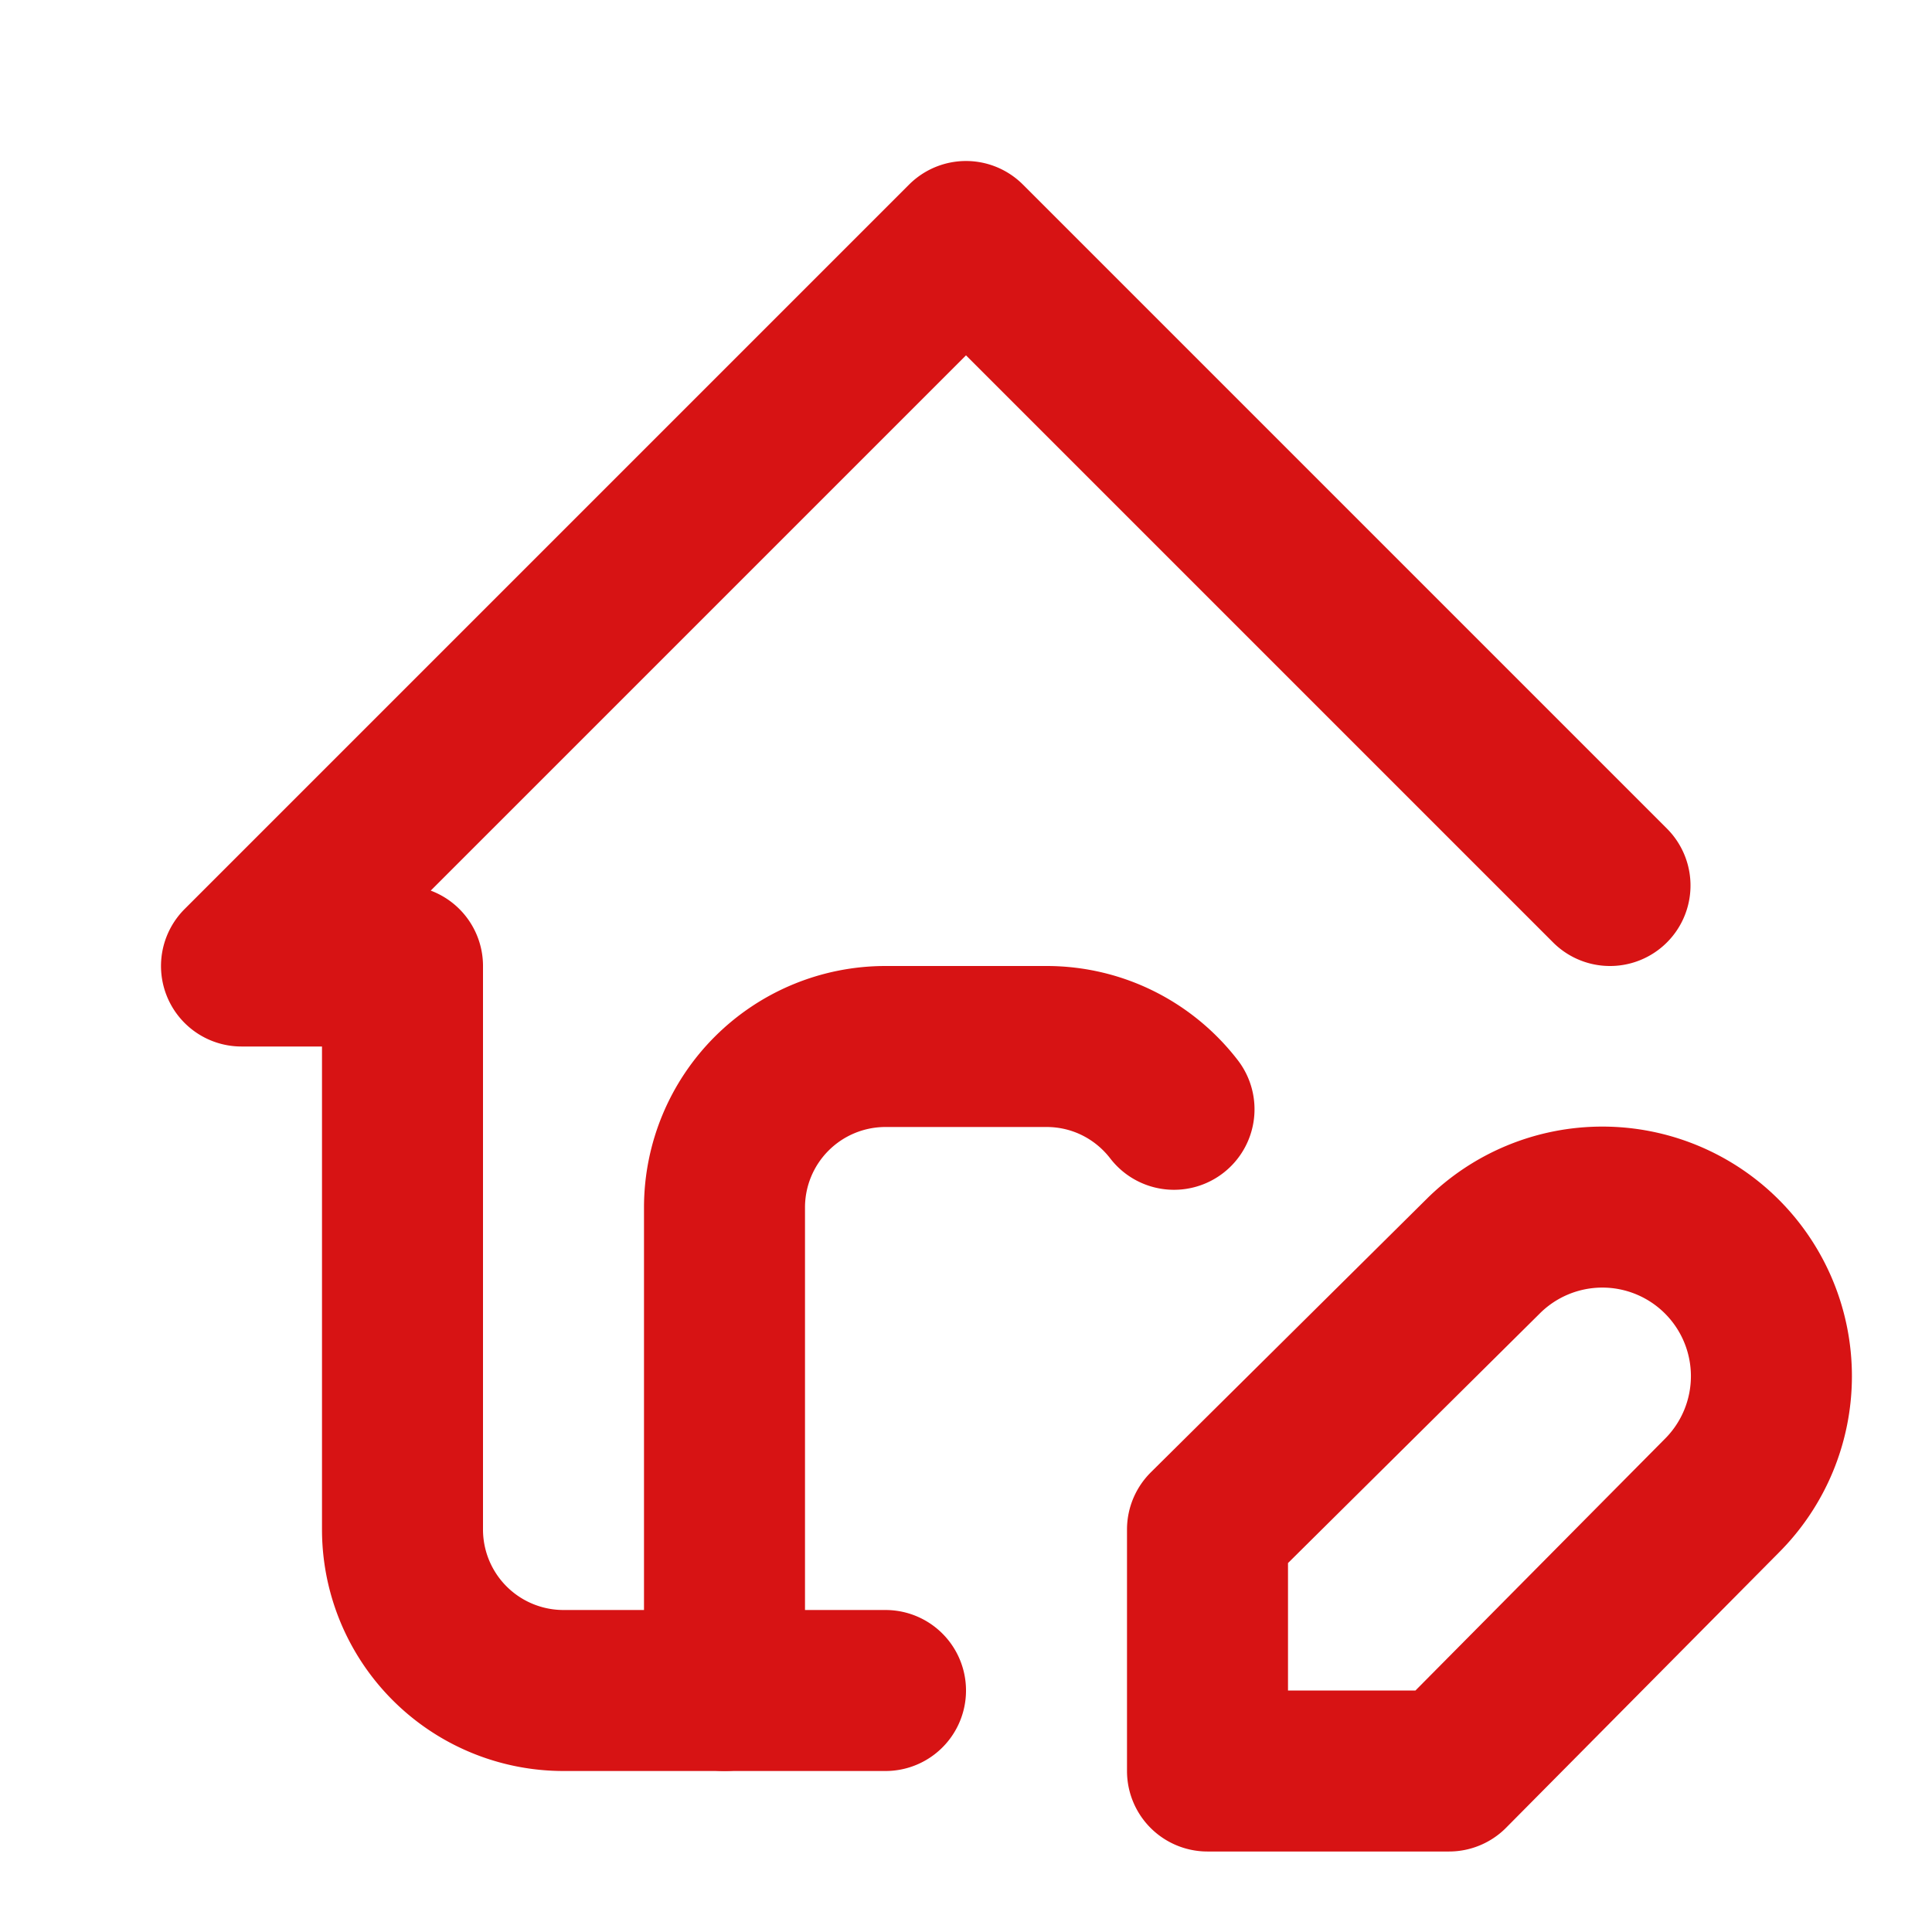
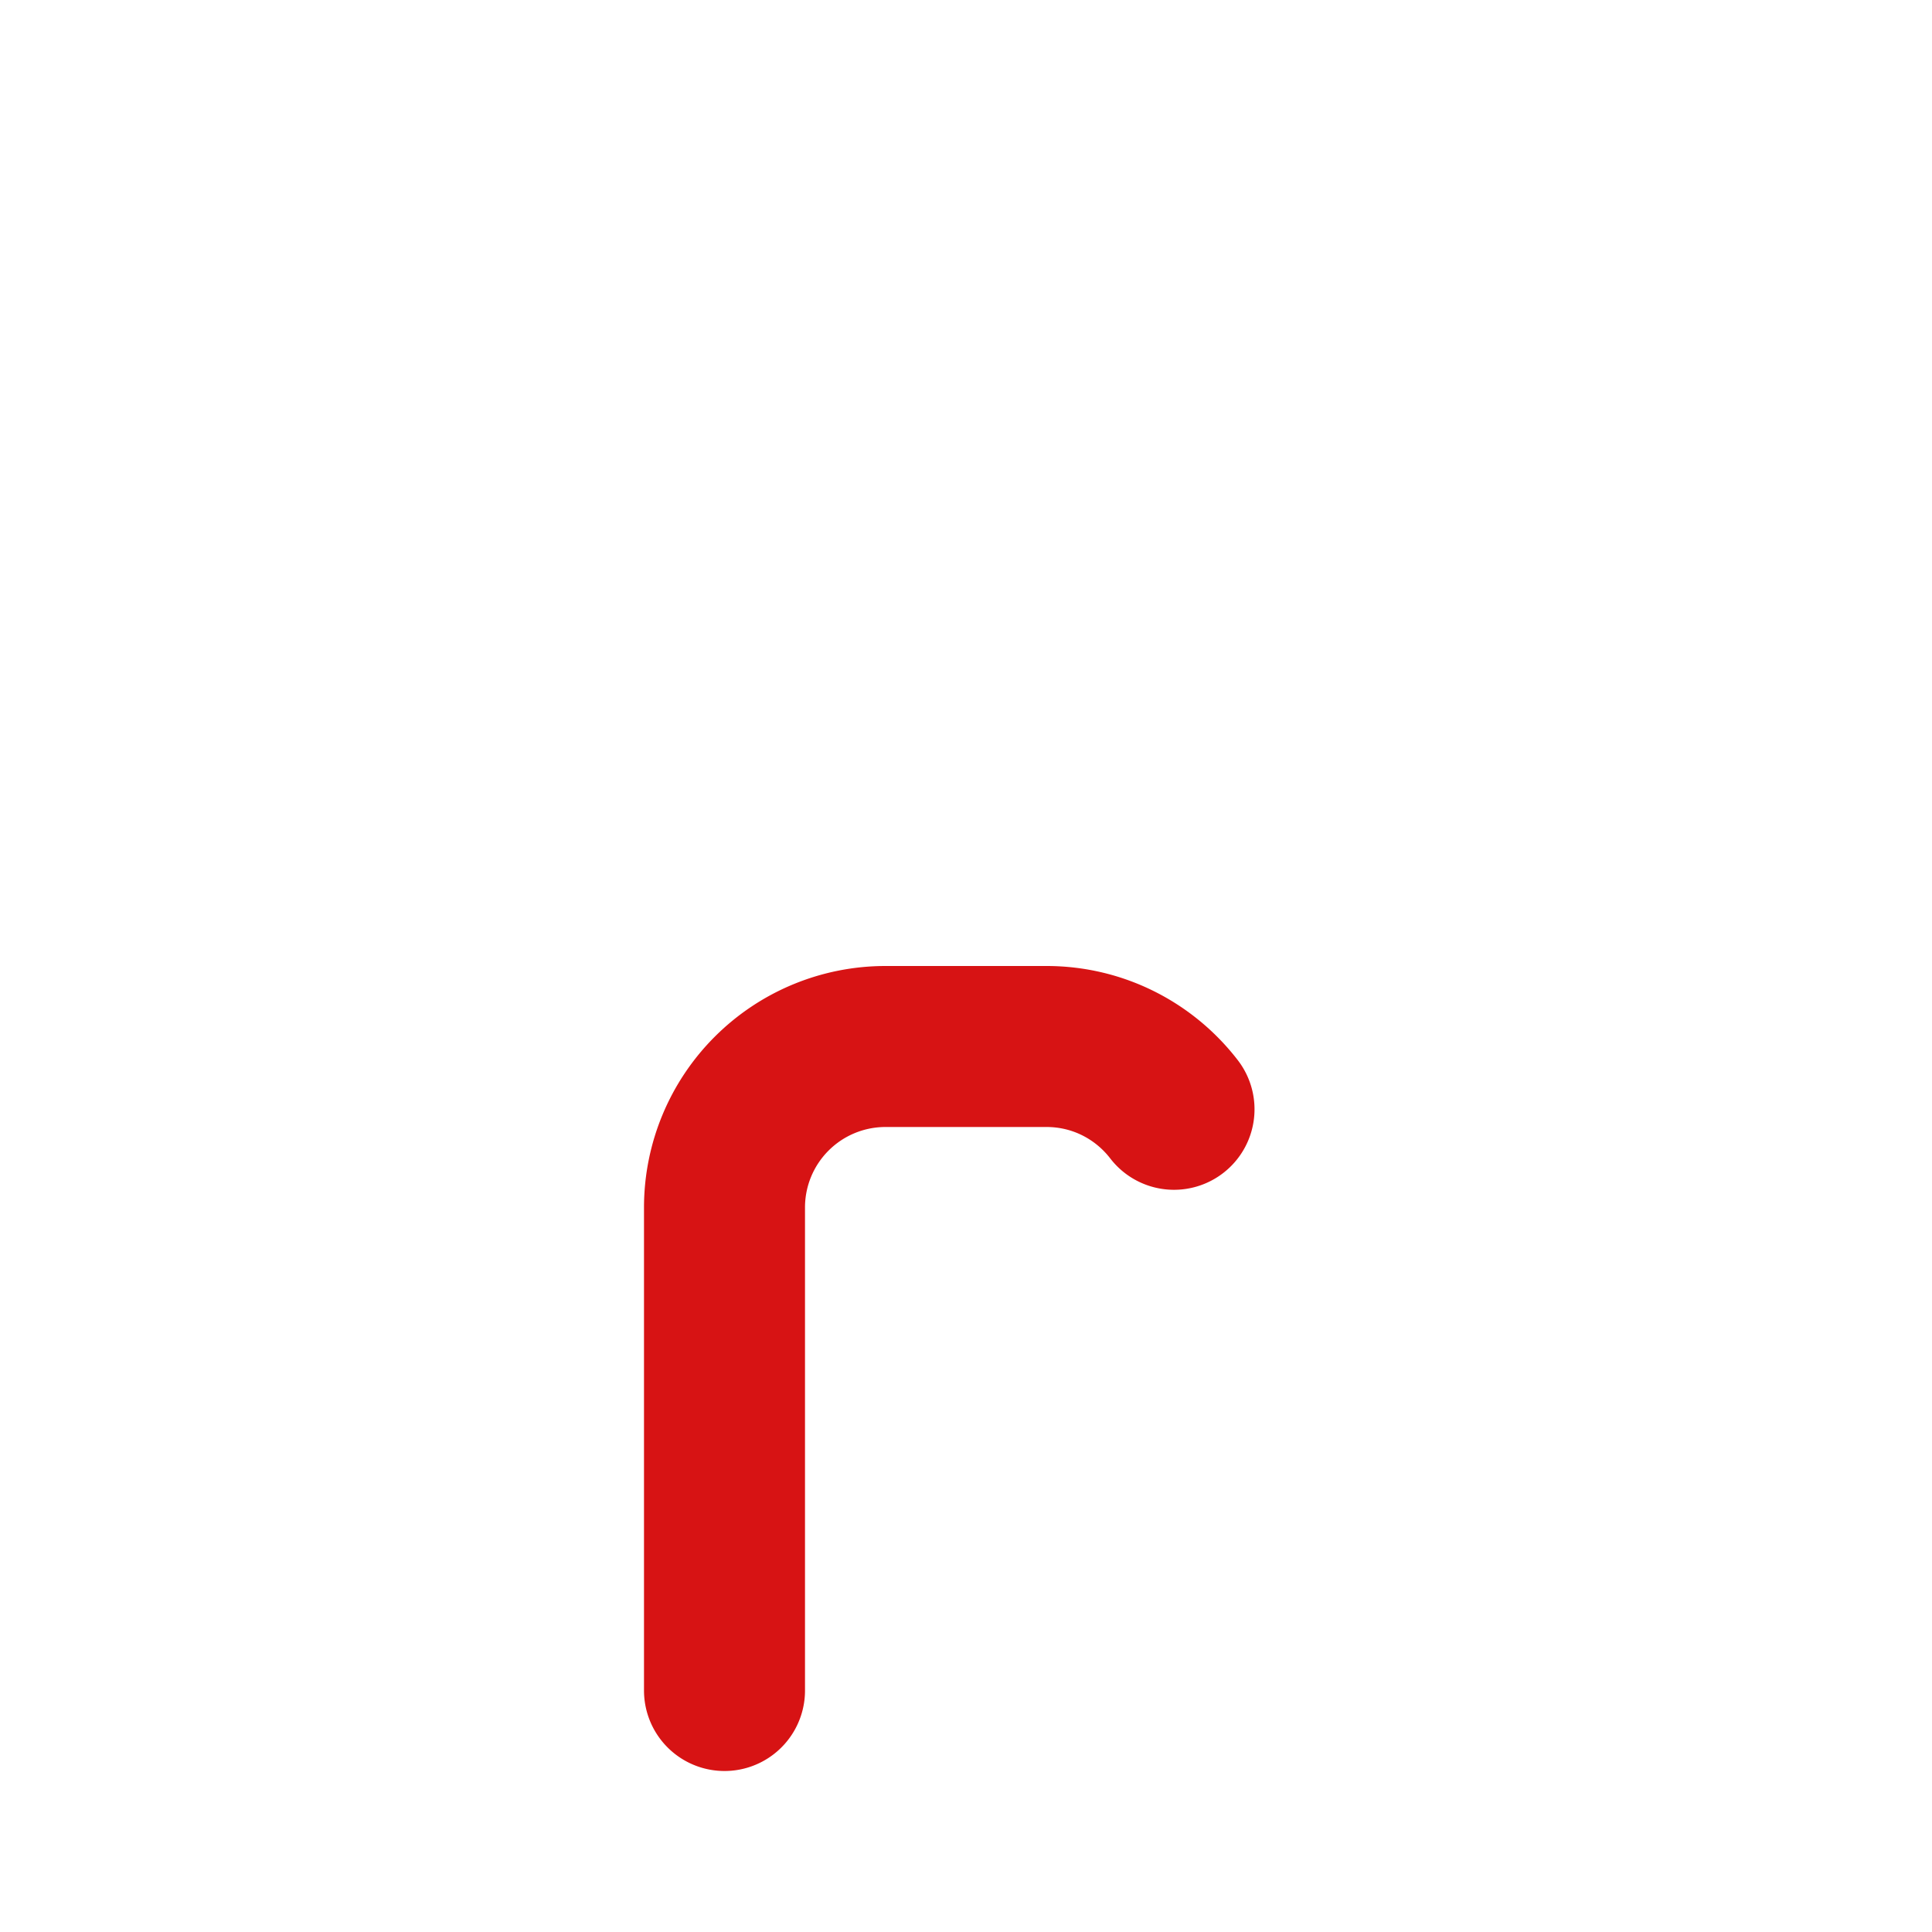
<svg xmlns="http://www.w3.org/2000/svg" width="24" height="24" viewBox="0 0 24 24" fill="none" stroke="#d71314" stroke-width="2" stroke-linecap="round" stroke-linejoin="round" class="icon icon-tabler icons-tabler-outline icon-tabler-home-edit">
  <path stroke="none" d="M0 0h24v24H0z" fill="none" />
  <path d="M9 21v-6a2 2 0 0 1 2 -2h2c.645 0 1.218 .305 1.584 .78" />
-   <path d="M20 11l-8 -8l-9 9h2v7a2 2 0 0 0 2 2h4" />
-   <path d="M18.42 15.61a2.1 2.1 0 0 1 2.97 2.97l-3.39 3.42h-3v-3l3.42 -3.39z" />
</svg>